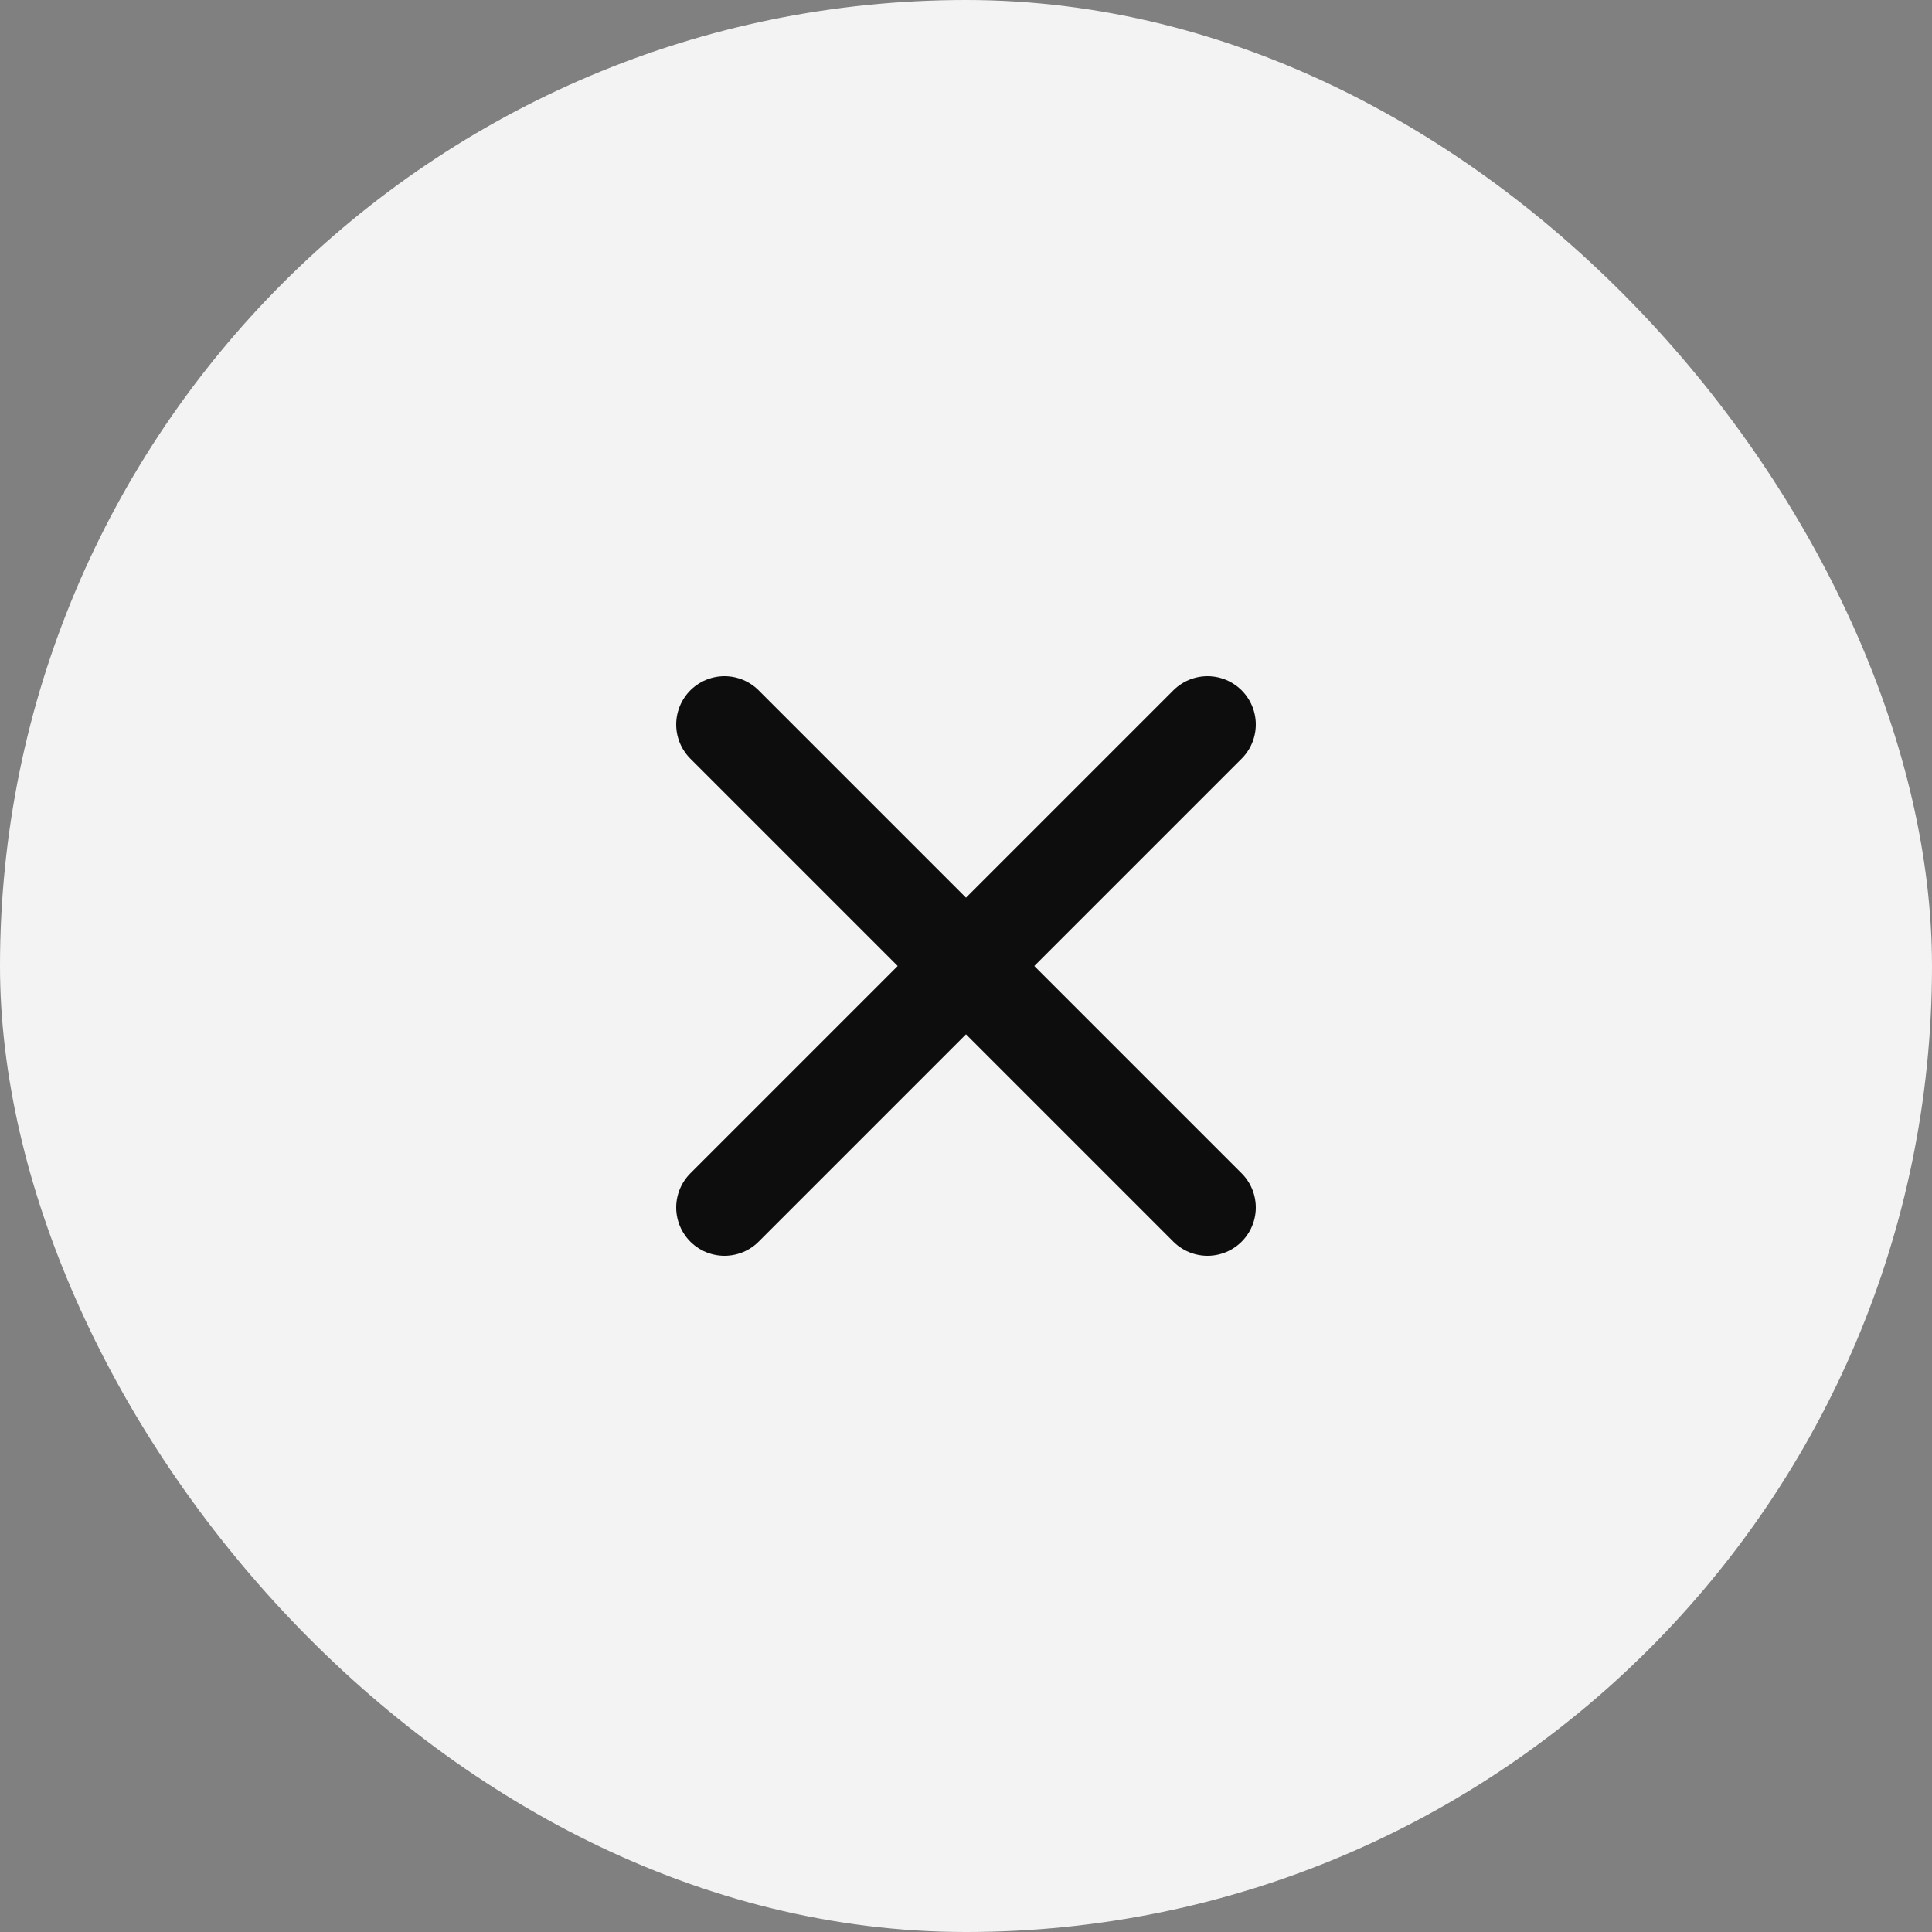
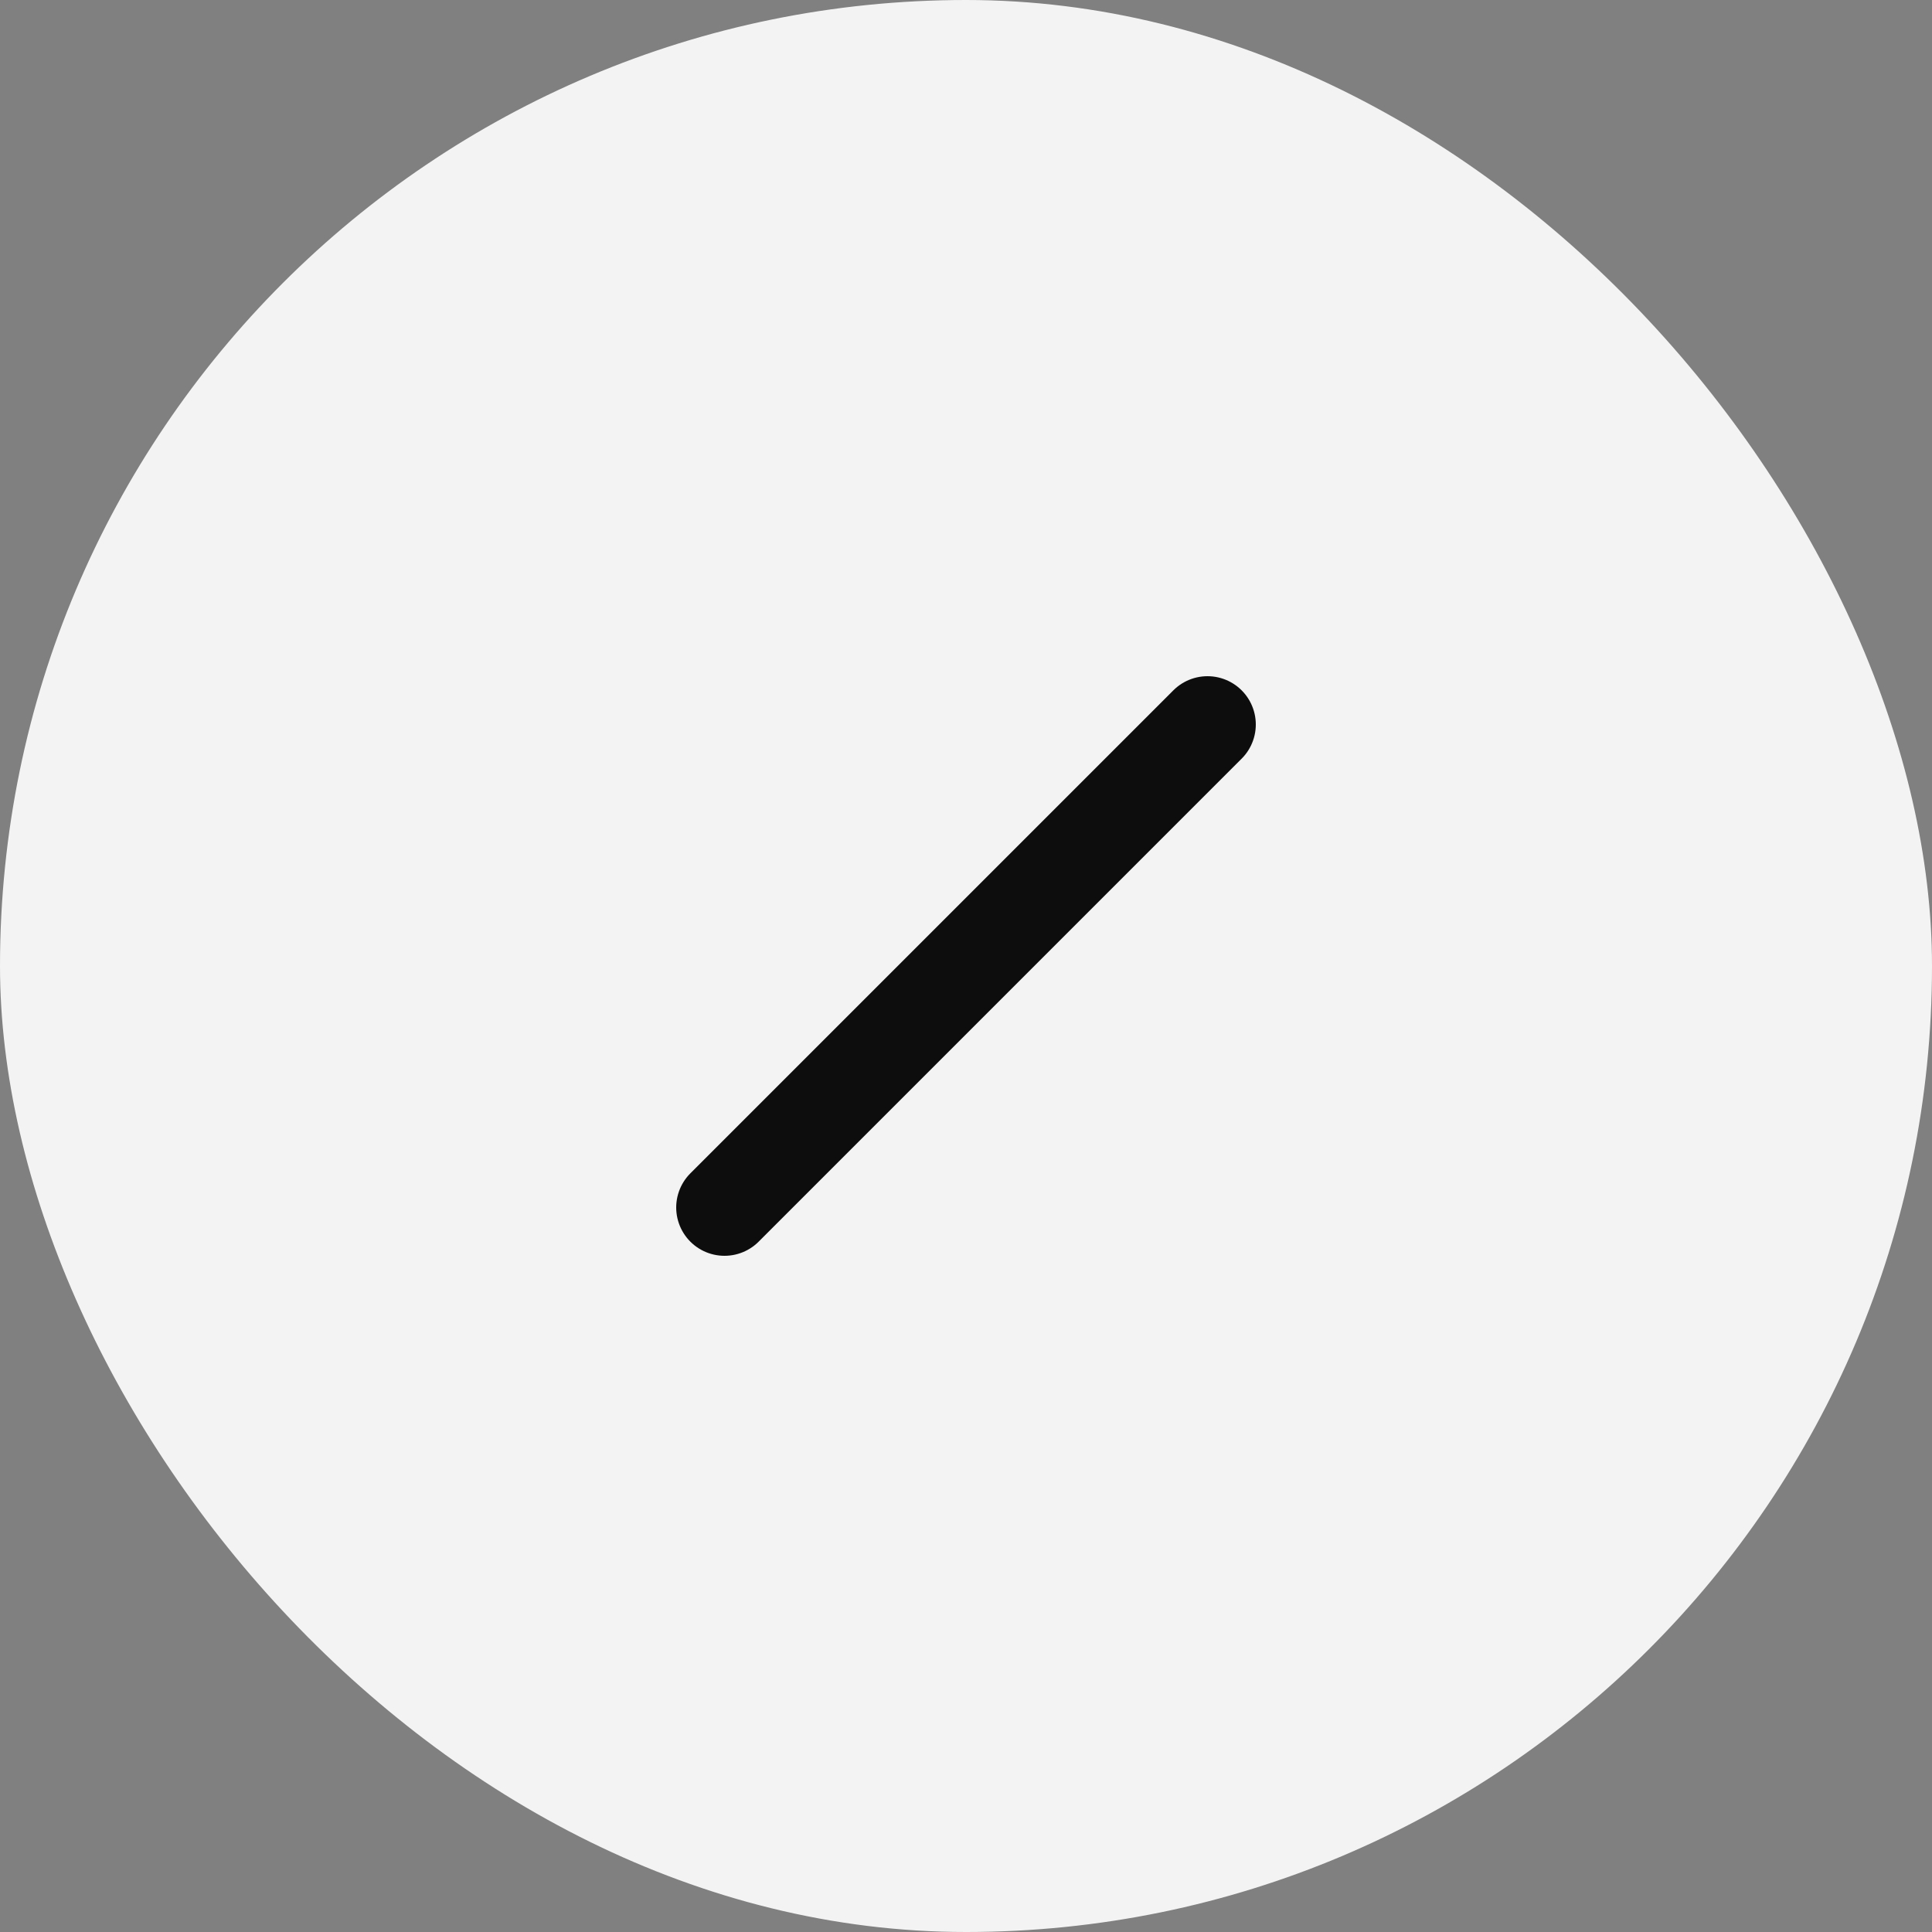
<svg xmlns="http://www.w3.org/2000/svg" width="40" height="40" viewBox="0 0 40 40" fill="none">
  <rect x="0" y="0" width="40" height="40" fill="#808080" stroke="none" />
  <rect width="40" height="40" rx="20" fill="#F3F3F3" />
  <path d="M25 15L15 25" stroke="#0D0D0D" stroke-width="2" stroke-linecap="round" stroke-linejoin="round" />
-   <path d="M15 15L25 25" stroke="#0D0D0D" stroke-width="2" stroke-linecap="round" stroke-linejoin="round" />
</svg>